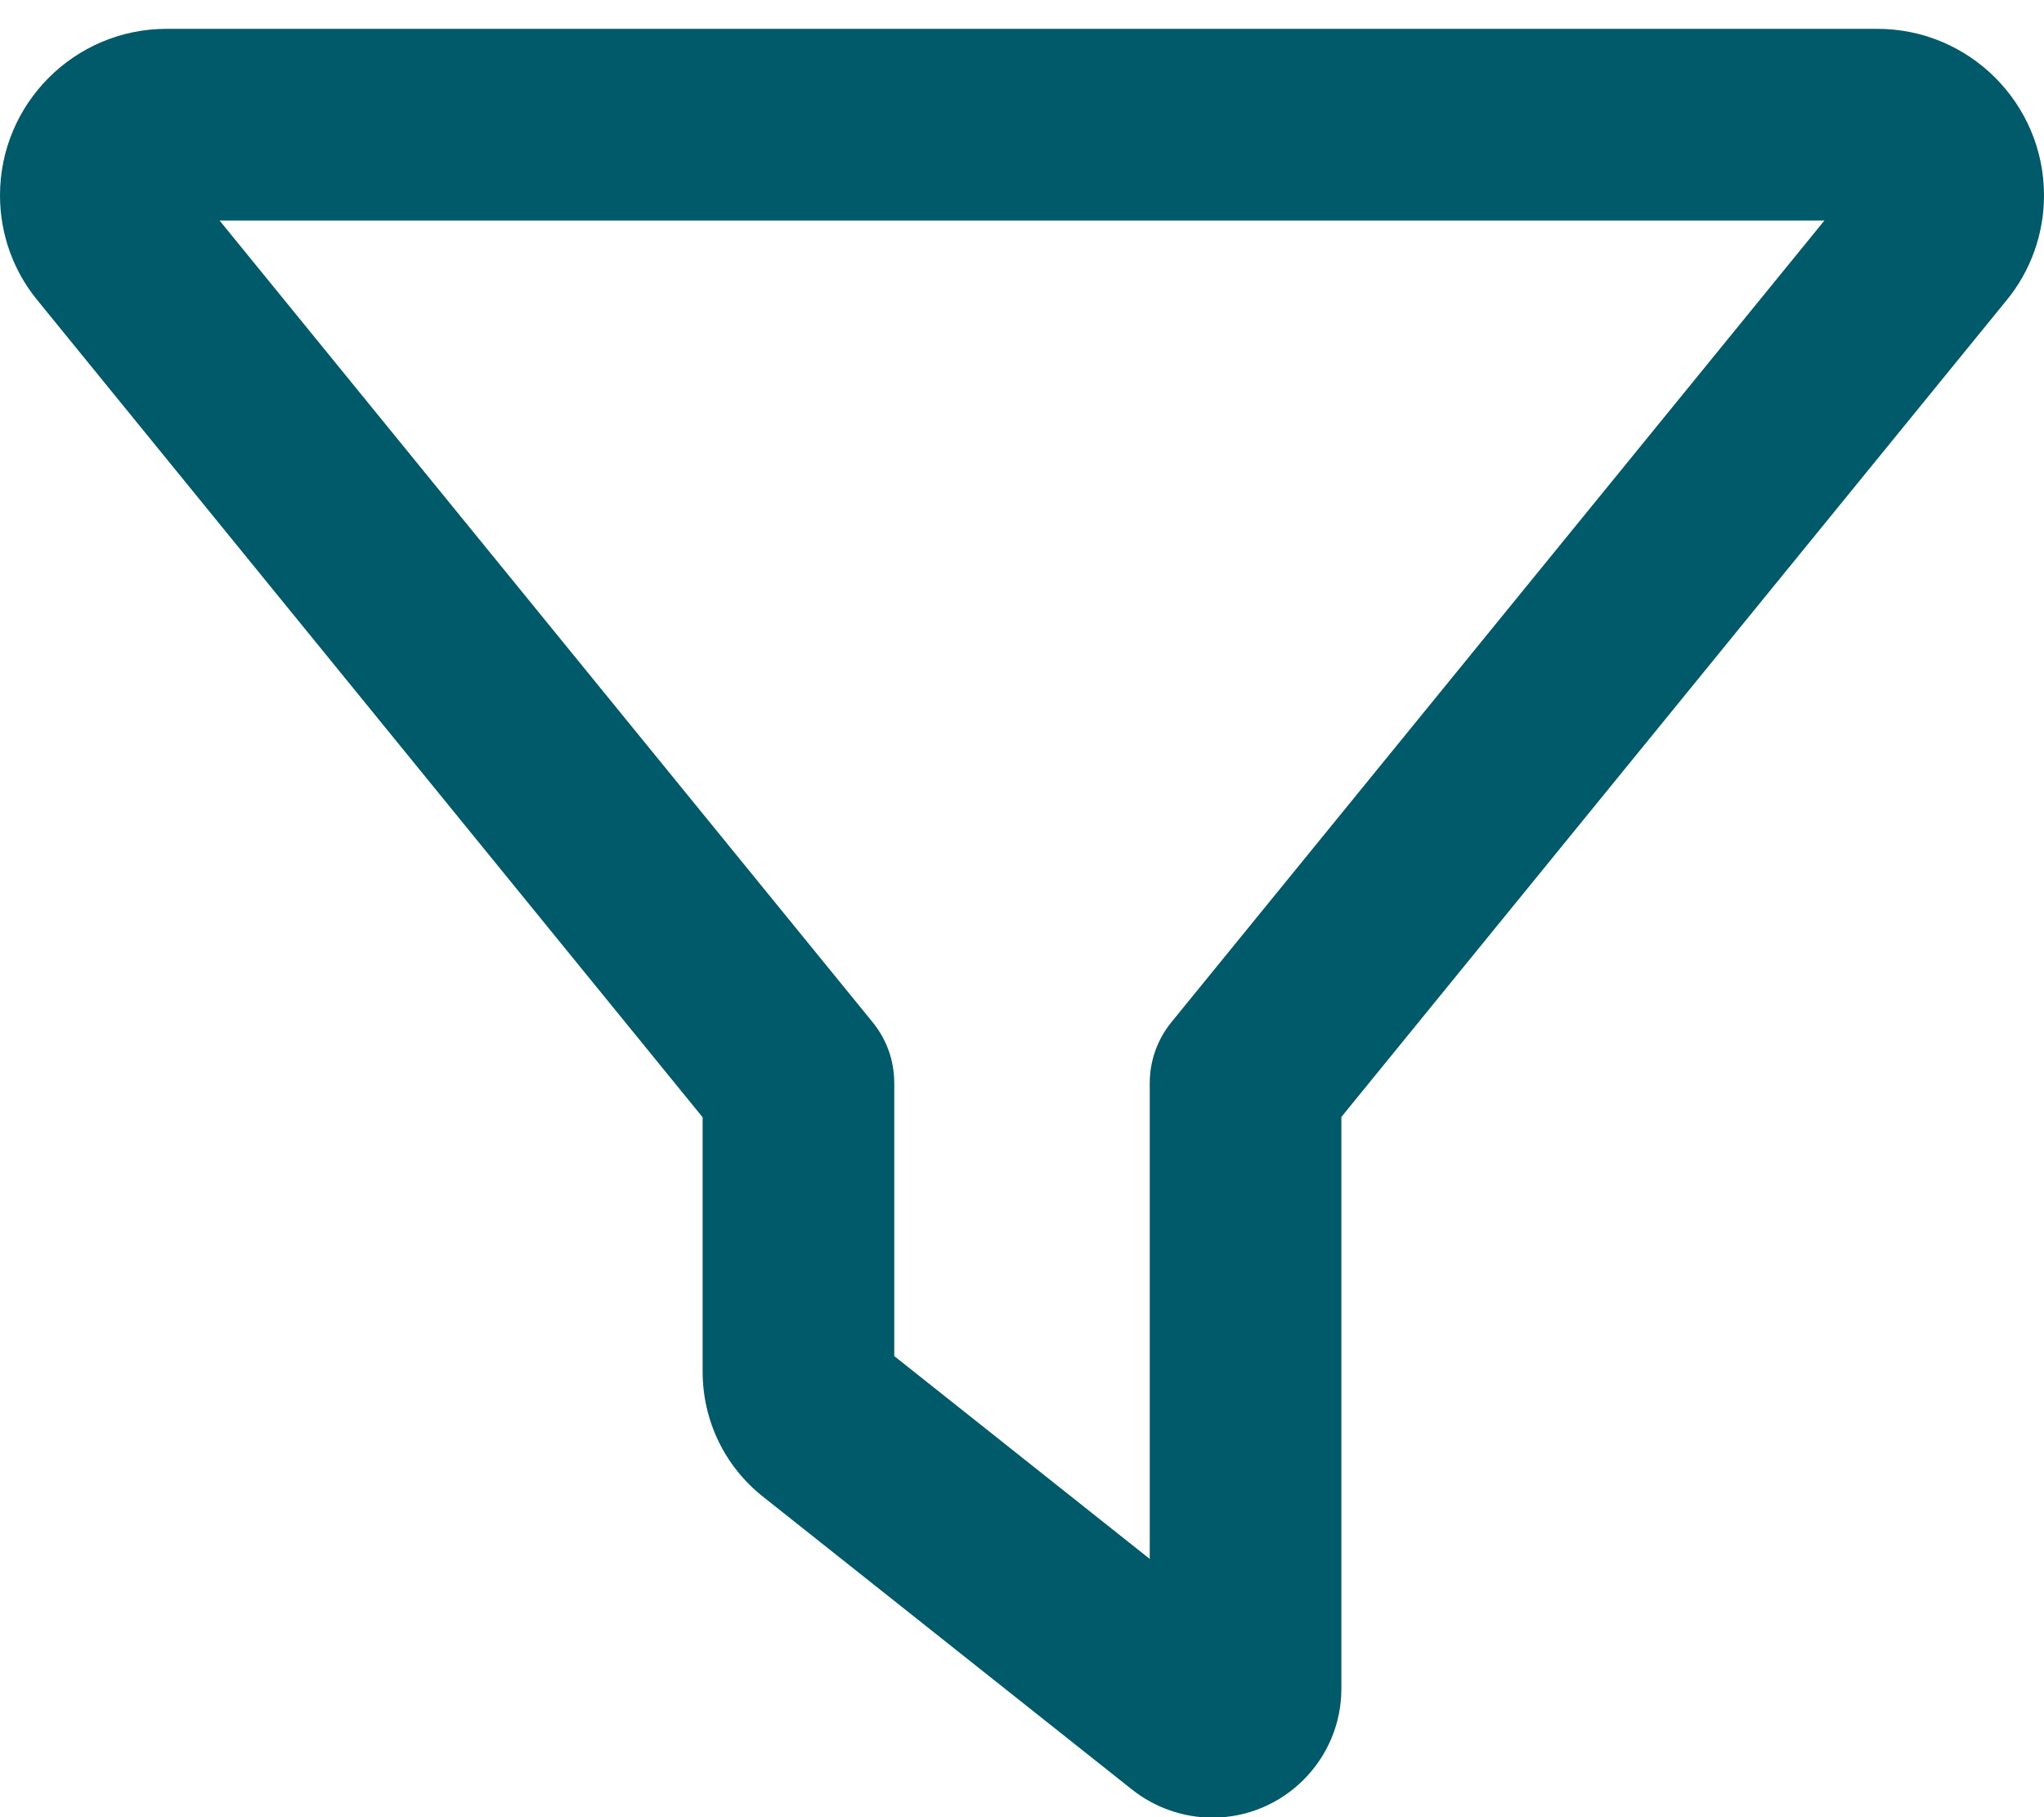
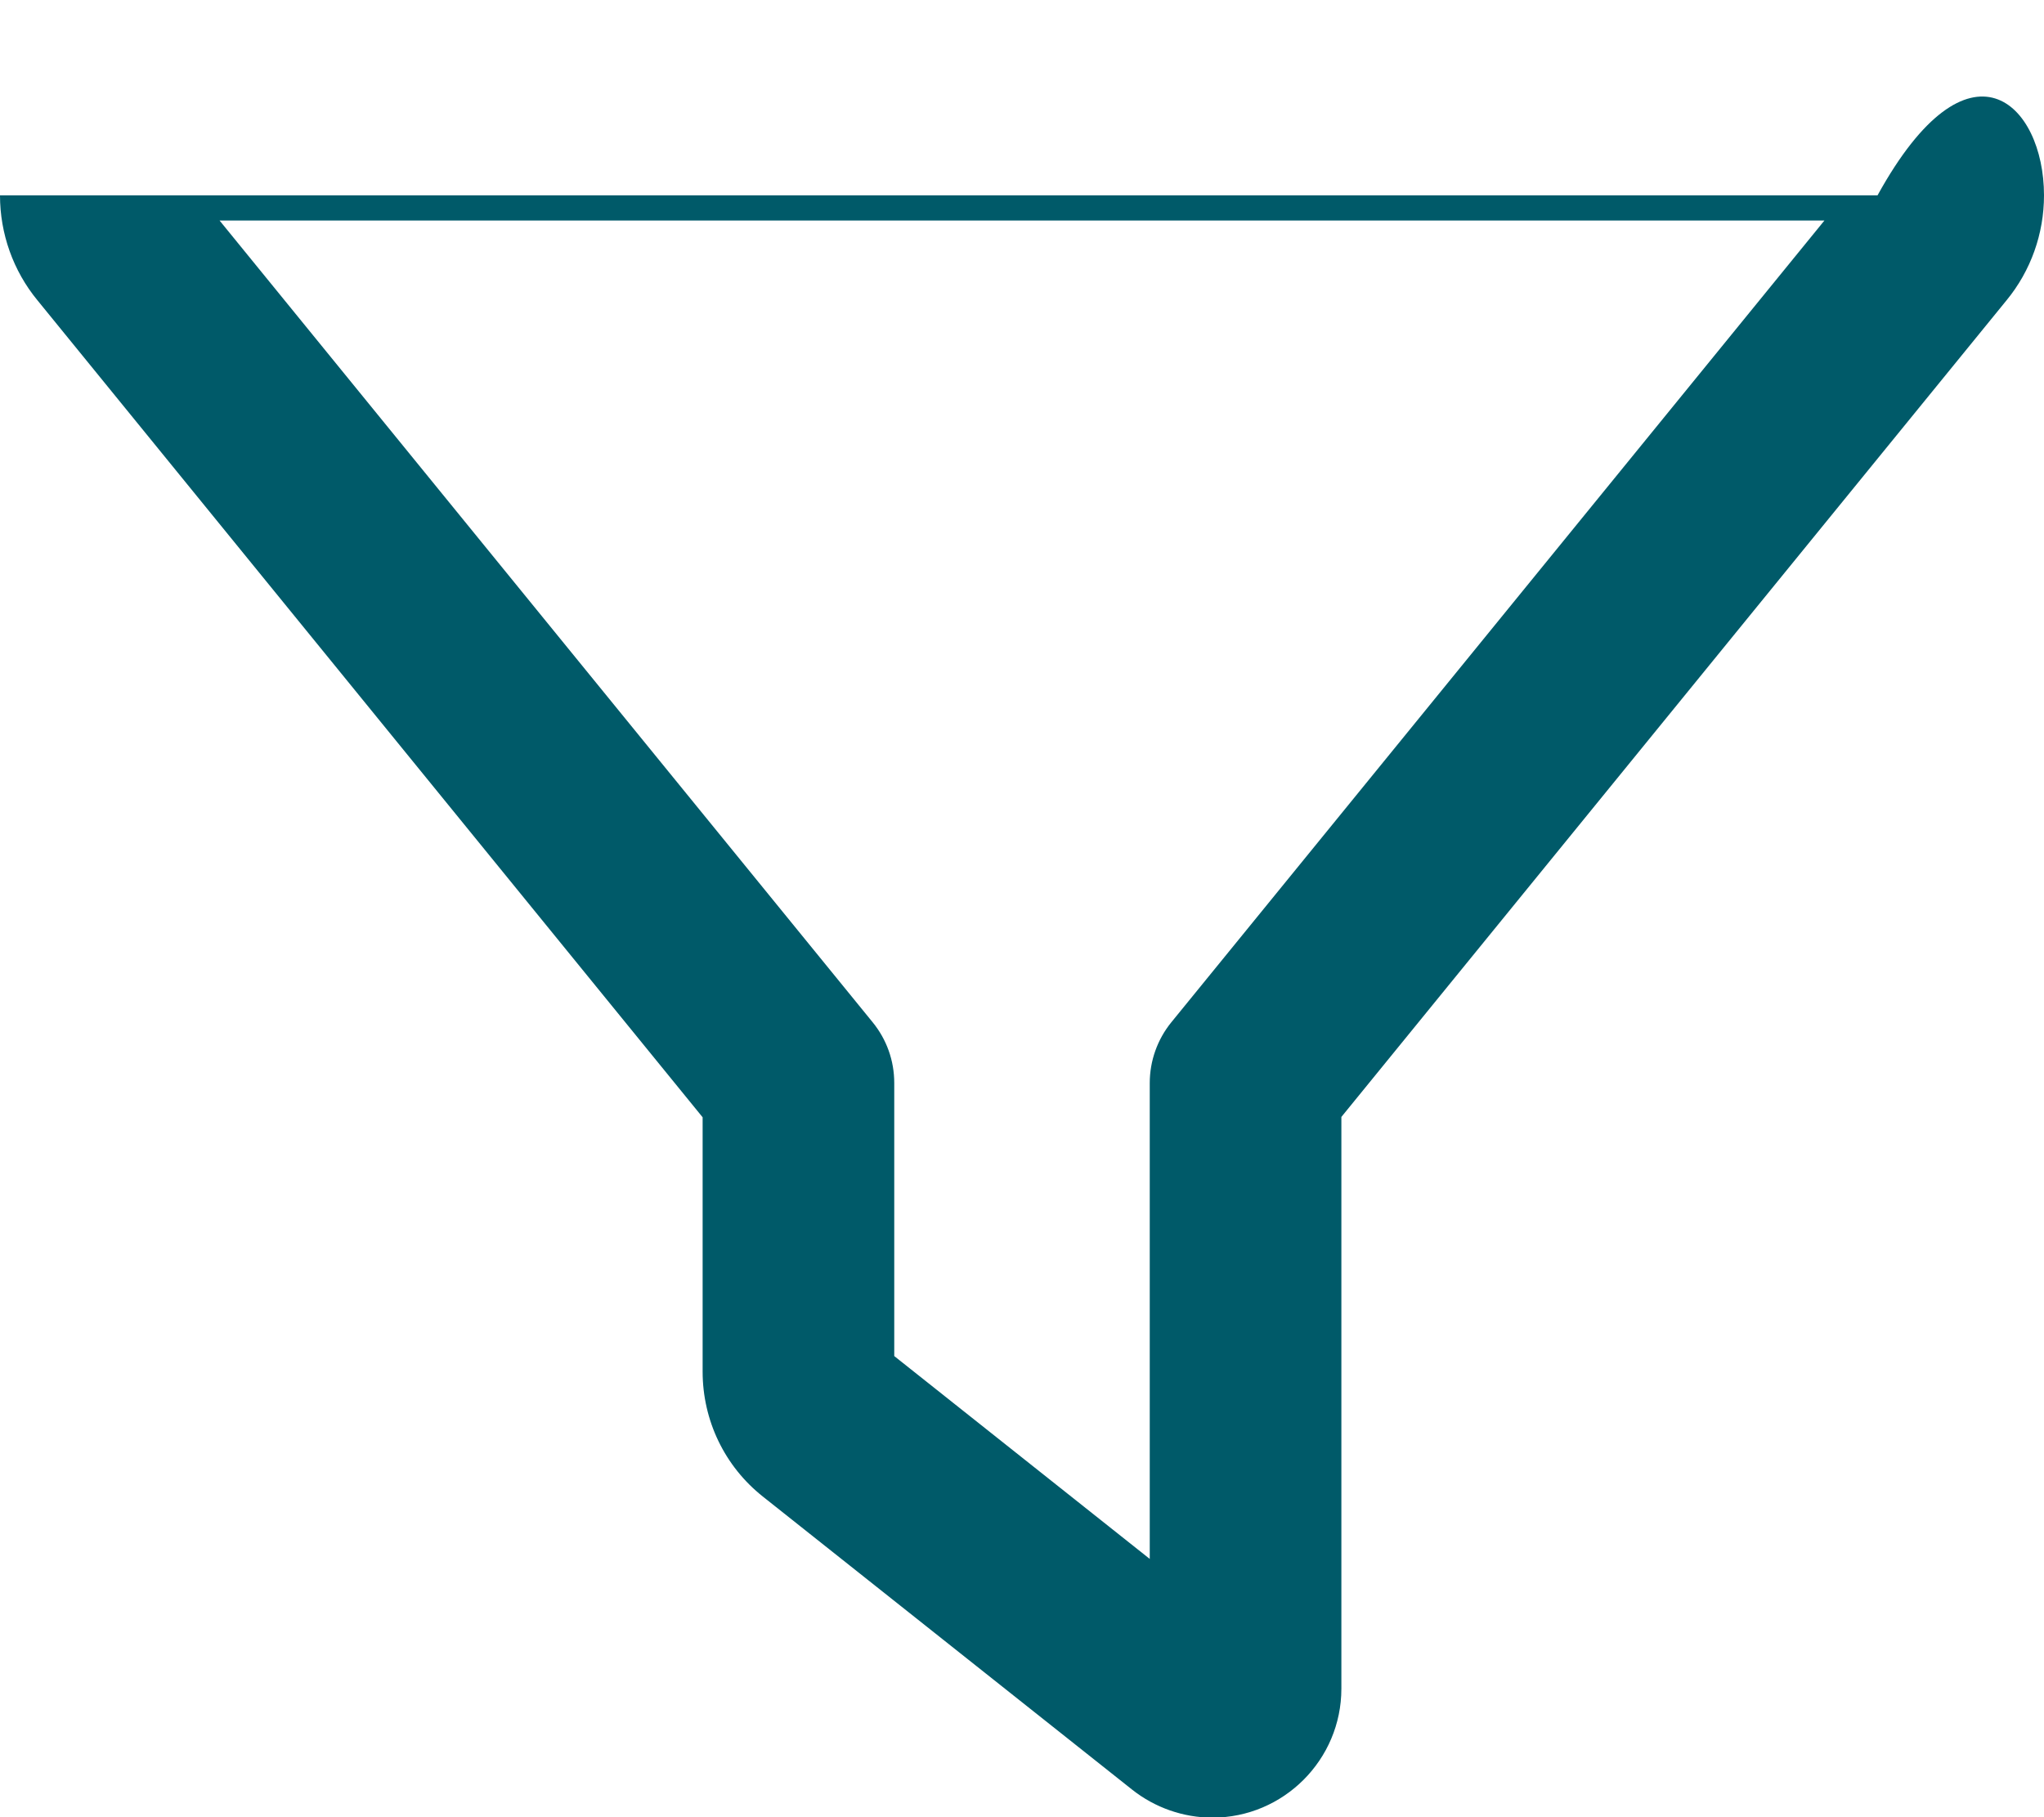
<svg xmlns="http://www.w3.org/2000/svg" width="36" height="32" viewBox="0 0 36 32" fill="none">
-   <path d="M0 3.44C0 1.823 1.315 0.508 2.932 0.508H33.068C34.685 0.508 36 1.823 36 3.44C36 4.115 35.768 4.769 35.339 5.29L23.625 19.669V29.737C23.625 30.989 22.605 32.008 21.354 32.008C20.841 32.008 20.341 31.832 19.941 31.516L13.437 26.355C12.762 25.821 12.375 25.012 12.375 24.154V19.675L0.661 5.29C0.232 4.769 0 4.115 0 3.44ZM3.867 3.883L15.37 18.002C15.616 18.304 15.75 18.677 15.75 19.071V23.88L20.25 27.452V19.071C20.25 18.684 20.384 18.304 20.63 18.002L32.133 3.883H3.867Z" fill="#005A69" />
+   <path d="M0 3.44H33.068C34.685 0.508 36 1.823 36 3.44C36 4.115 35.768 4.769 35.339 5.29L23.625 19.669V29.737C23.625 30.989 22.605 32.008 21.354 32.008C20.841 32.008 20.341 31.832 19.941 31.516L13.437 26.355C12.762 25.821 12.375 25.012 12.375 24.154V19.675L0.661 5.29C0.232 4.769 0 4.115 0 3.44ZM3.867 3.883L15.37 18.002C15.616 18.304 15.75 18.677 15.75 19.071V23.88L20.25 27.452V19.071C20.25 18.684 20.384 18.304 20.63 18.002L32.133 3.883H3.867Z" fill="#005A69" />
</svg>